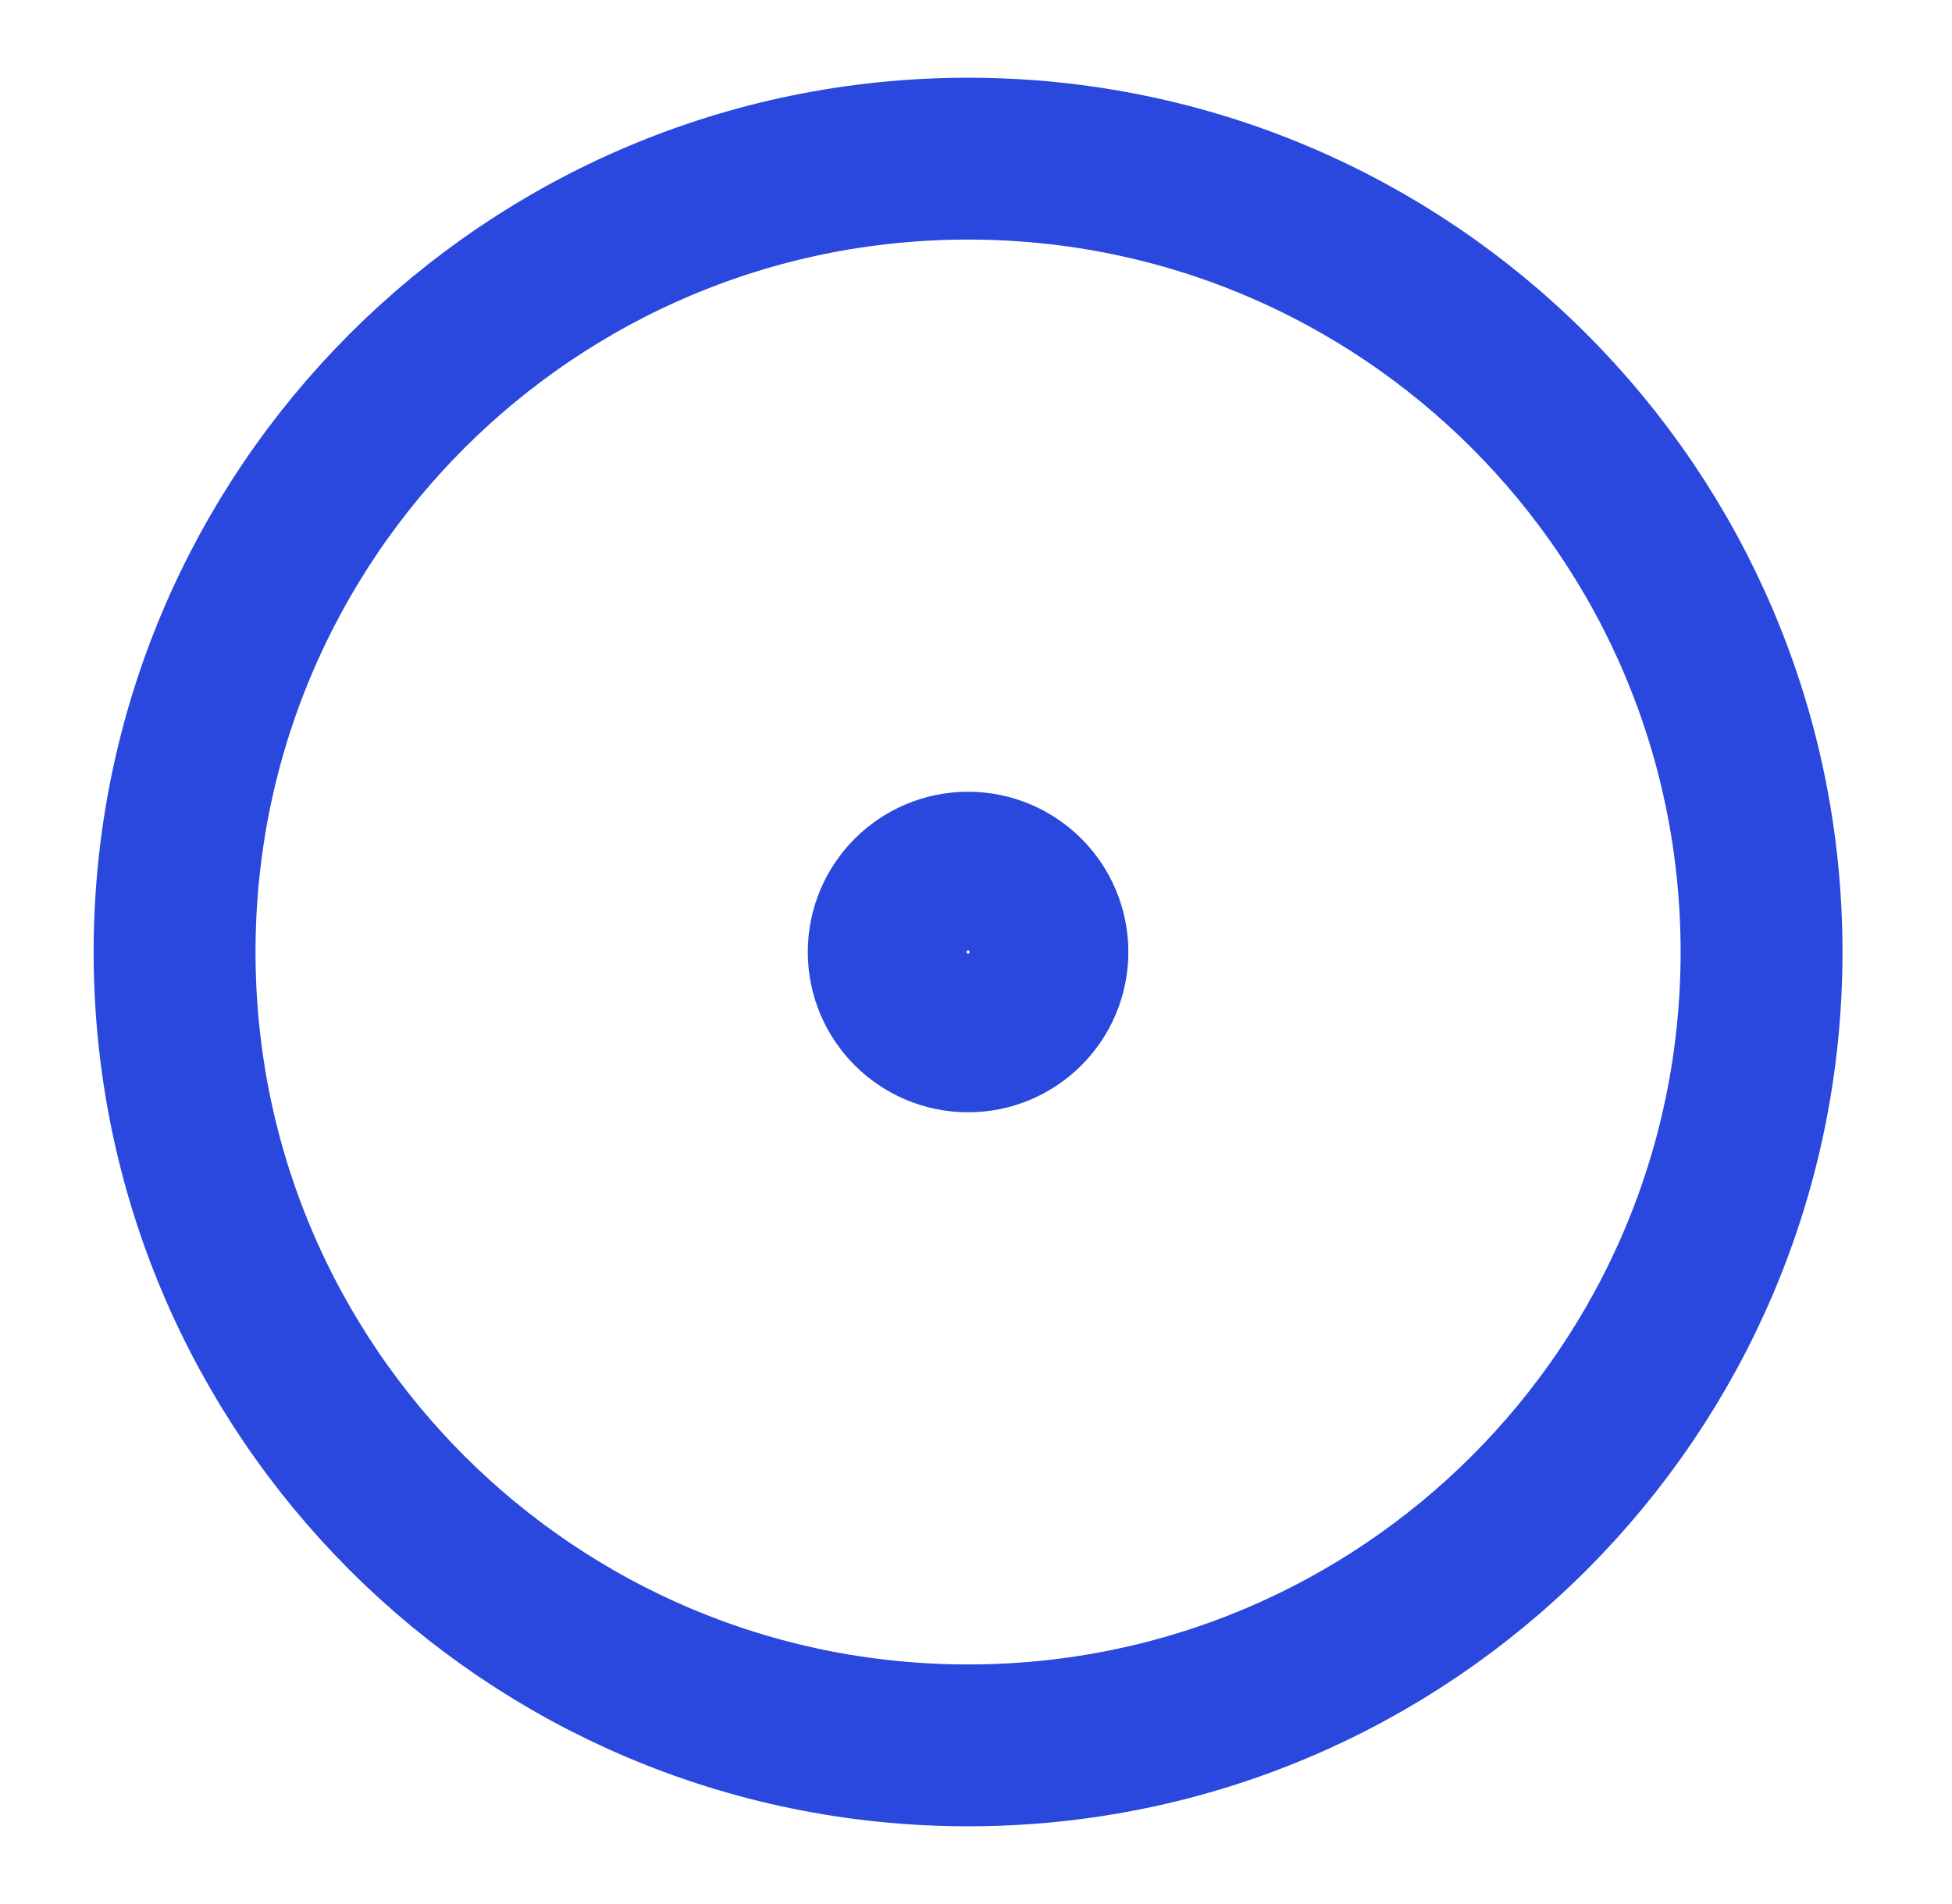
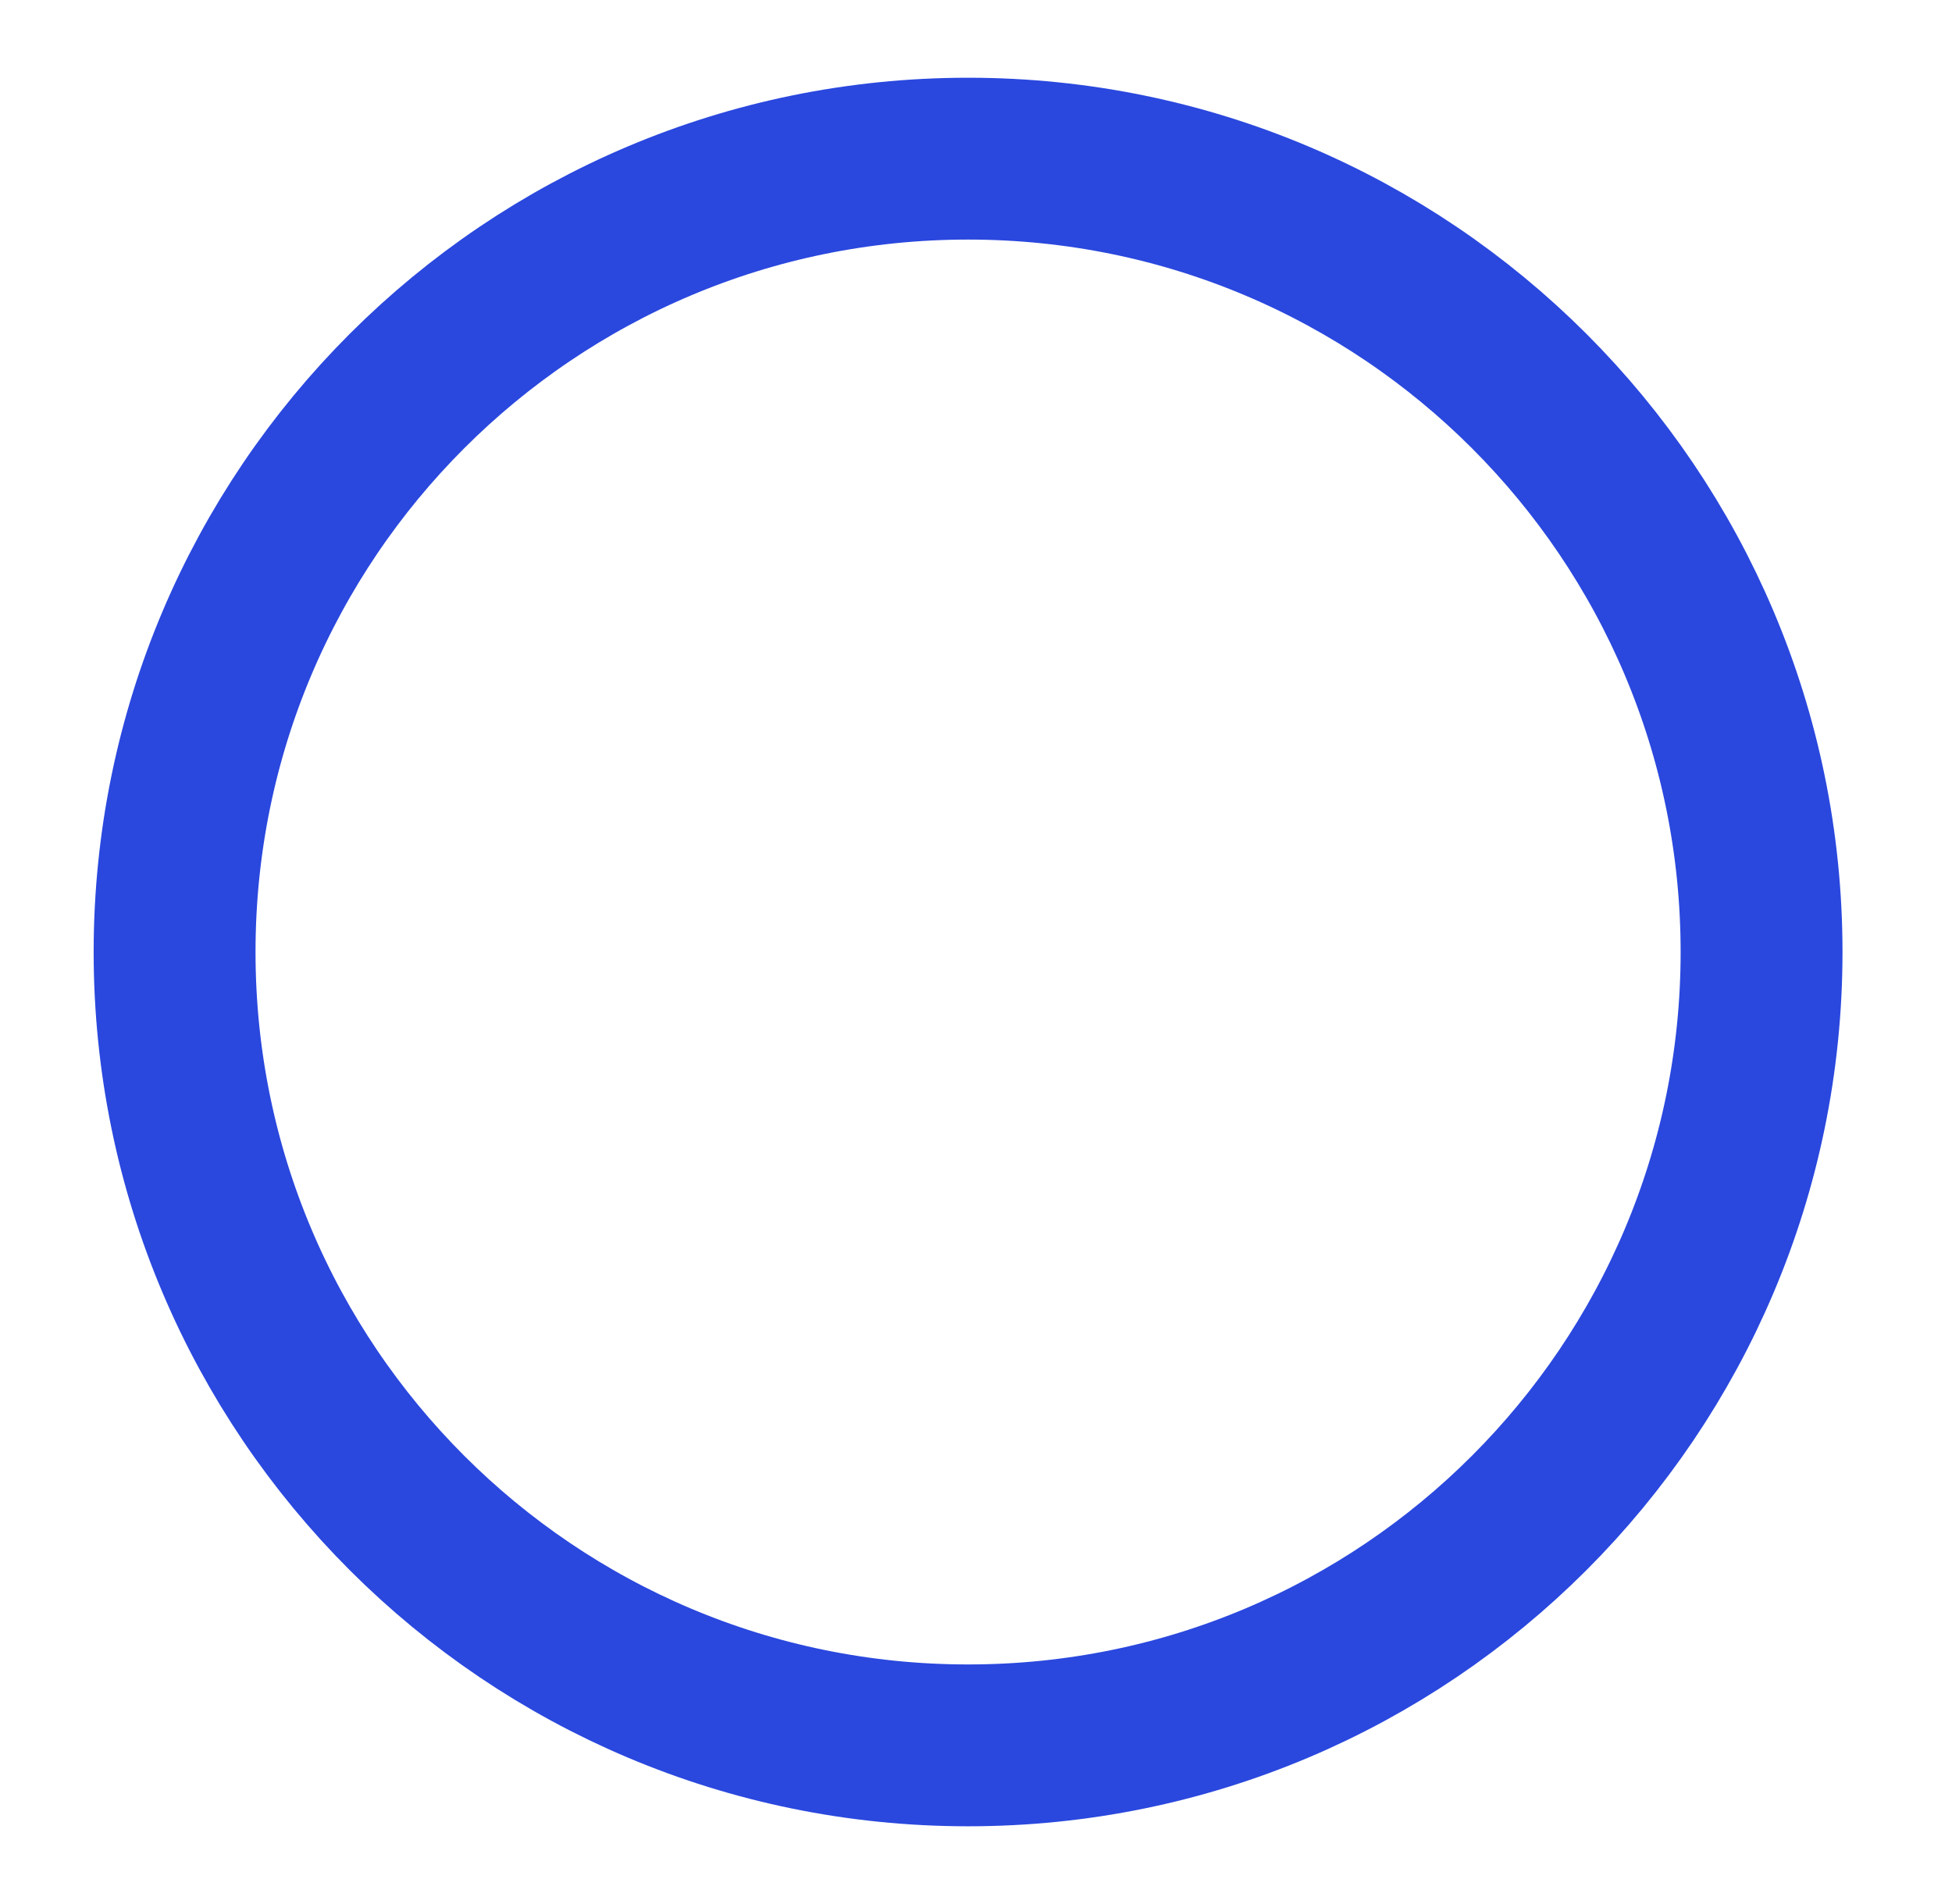
<svg xmlns="http://www.w3.org/2000/svg" width="41" height="40" viewBox="0 0 41 40" fill="none">
  <path d="M20.334 36.667C29.538 36.667 37 29.205 37 20C37 10.795 29.538 3.333 20.334 3.333C11.129 3.333 3.667 10.795 3.667 20C3.667 29.205 11.129 36.667 20.334 36.667Z" stroke="#2A48DE" stroke-width="3.4" stroke-linecap="round" stroke-linejoin="round" />
-   <path d="M20.334 21.667C21.254 21.667 22 20.921 22 20C22 19.079 21.254 18.333 20.334 18.333C19.413 18.333 18.667 19.079 18.667 20C18.667 20.921 19.413 21.667 20.334 21.667Z" stroke="#2A48DE" stroke-width="3.4" stroke-linecap="round" stroke-linejoin="round" />
</svg>